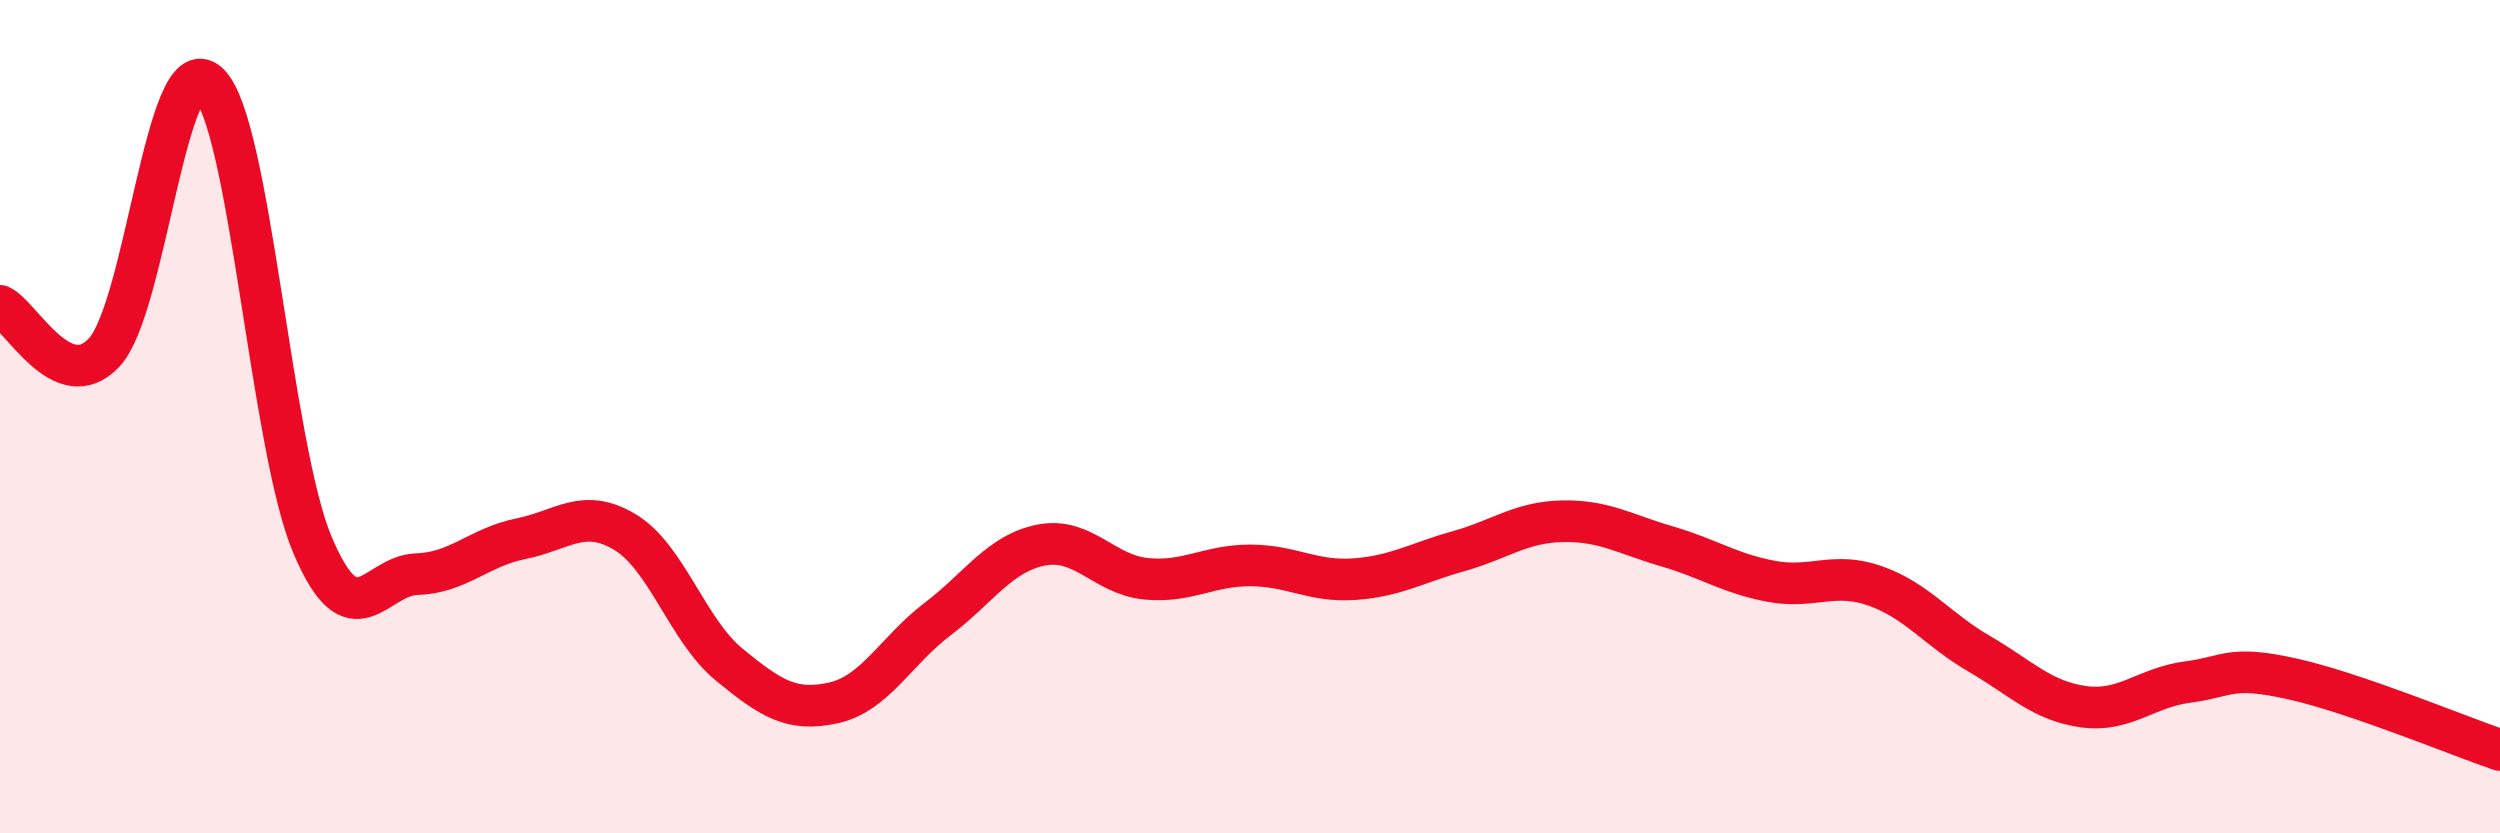
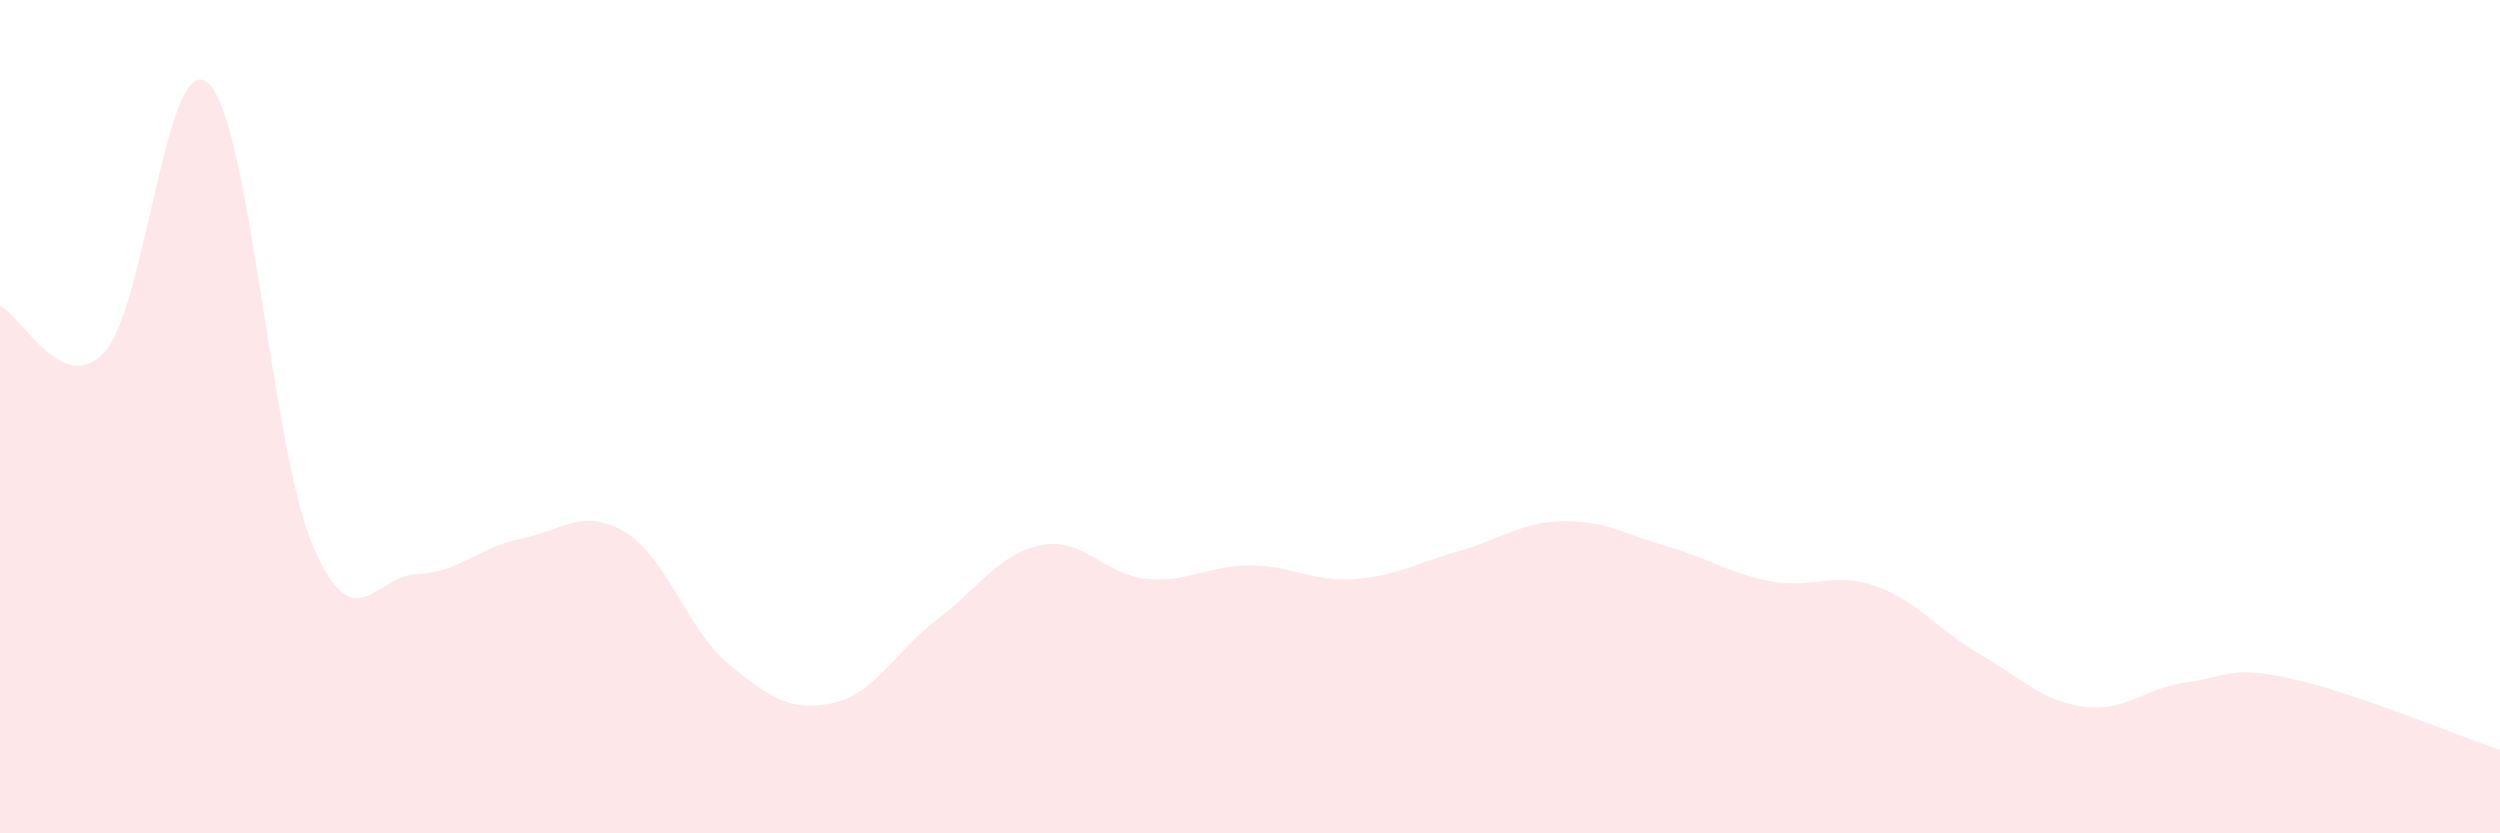
<svg xmlns="http://www.w3.org/2000/svg" width="60" height="20" viewBox="0 0 60 20">
  <path d="M 0,7.34 C 0.5,7.56 1.5,9.53 2.5,8.46 C 3.5,7.39 4,1.08 5,2 C 6,2.92 6.5,10.72 7.5,13.08 C 8.5,15.44 9,13.81 10,13.78 C 11,13.75 11.5,13.13 12.5,12.93 C 13.5,12.73 14,12.17 15,12.77 C 16,13.37 16.5,15.13 17.5,15.95 C 18.5,16.77 19,17.09 20,16.87 C 21,16.65 21.5,15.62 22.5,14.86 C 23.5,14.1 24,13.27 25,13.08 C 26,12.89 26.5,13.79 27.5,13.89 C 28.5,13.99 29,13.57 30,13.57 C 31,13.57 31.5,13.97 32.5,13.9 C 33.5,13.83 34,13.51 35,13.23 C 36,12.95 36.5,12.53 37.5,12.51 C 38.5,12.49 39,12.82 40,13.11 C 41,13.4 41.5,13.76 42.5,13.95 C 43.5,14.14 44,13.71 45,14.06 C 46,14.41 46.5,15.11 47.5,15.69 C 48.5,16.27 49,16.82 50,16.96 C 51,17.1 51.5,16.5 52.5,16.37 C 53.5,16.24 53.5,15.96 55,16.29 C 56.5,16.62 59,17.66 60,18L60 20L0 20Z" fill="#EB0A25" opacity="0.1" stroke-linecap="round" stroke-linejoin="round" />
-   <path d="M 0,7.34 C 0.5,7.56 1.5,9.53 2.5,8.46 C 3.5,7.39 4,1.08 5,2 C 6,2.92 6.5,10.72 7.5,13.08 C 8.5,15.44 9,13.81 10,13.78 C 11,13.75 11.5,13.13 12.5,12.93 C 13.5,12.73 14,12.17 15,12.77 C 16,13.37 16.5,15.13 17.5,15.95 C 18.5,16.77 19,17.09 20,16.87 C 21,16.65 21.5,15.62 22.5,14.86 C 23.5,14.1 24,13.27 25,13.08 C 26,12.89 26.5,13.79 27.5,13.89 C 28.5,13.99 29,13.57 30,13.57 C 31,13.57 31.5,13.97 32.5,13.9 C 33.5,13.83 34,13.51 35,13.23 C 36,12.95 36.5,12.53 37.5,12.51 C 38.5,12.49 39,12.82 40,13.11 C 41,13.4 41.5,13.76 42.5,13.95 C 43.5,14.14 44,13.71 45,14.06 C 46,14.41 46.5,15.11 47.5,15.69 C 48.5,16.27 49,16.82 50,16.96 C 51,17.1 51.5,16.5 52.5,16.37 C 53.5,16.24 53.5,15.96 55,16.29 C 56.5,16.62 59,17.66 60,18" stroke="#EB0A25" stroke-width="1" fill="none" stroke-linecap="round" stroke-linejoin="round" />
</svg>